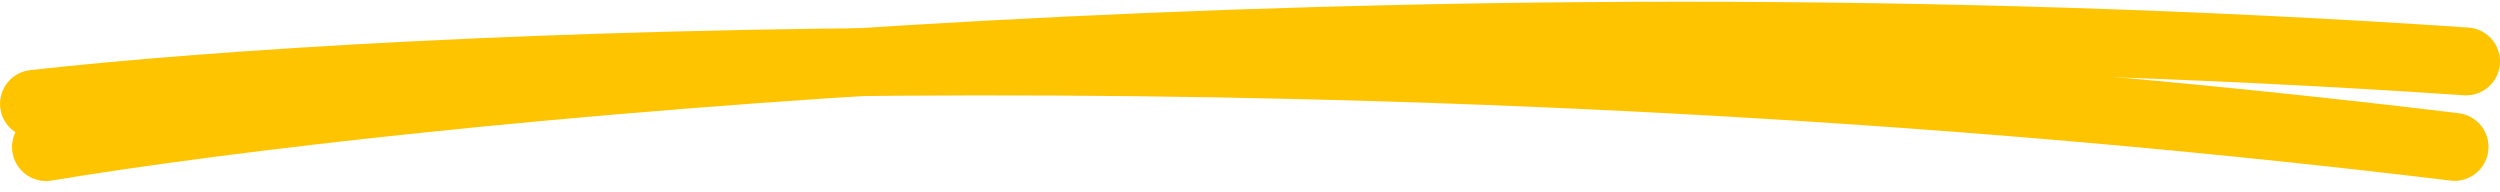
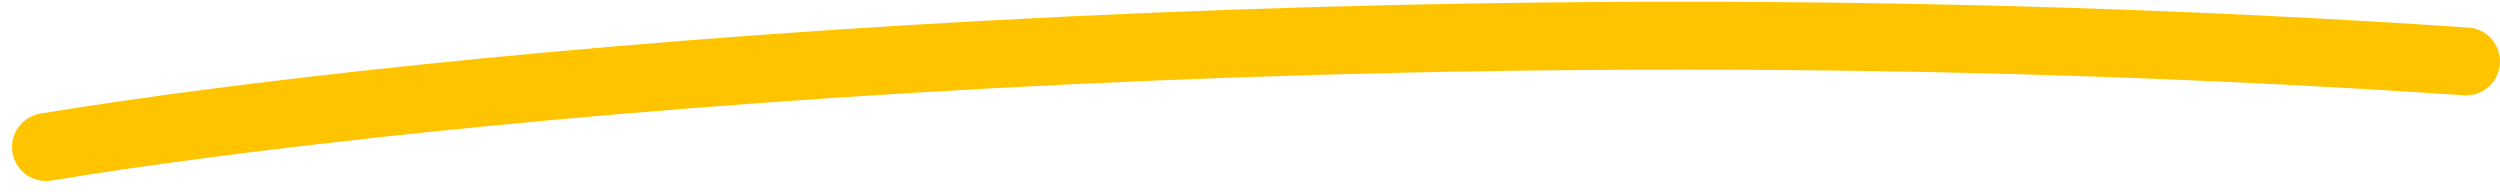
<svg xmlns="http://www.w3.org/2000/svg" width="221" height="17" viewBox="0 0 221 17" fill="none">
-   <path d="M3.002 9.18C34.631 5.644 121.706 1.455 216.983 12.985" stroke="#FFC400" stroke-width="6" stroke-linecap="round" stroke-linejoin="bevel" />
  <path d="M4.064 13C35.586 7.786 122.505 -1.029 218.001 5.429" stroke="#FFC400" stroke-width="6" stroke-linecap="round" stroke-linejoin="bevel" />
</svg>